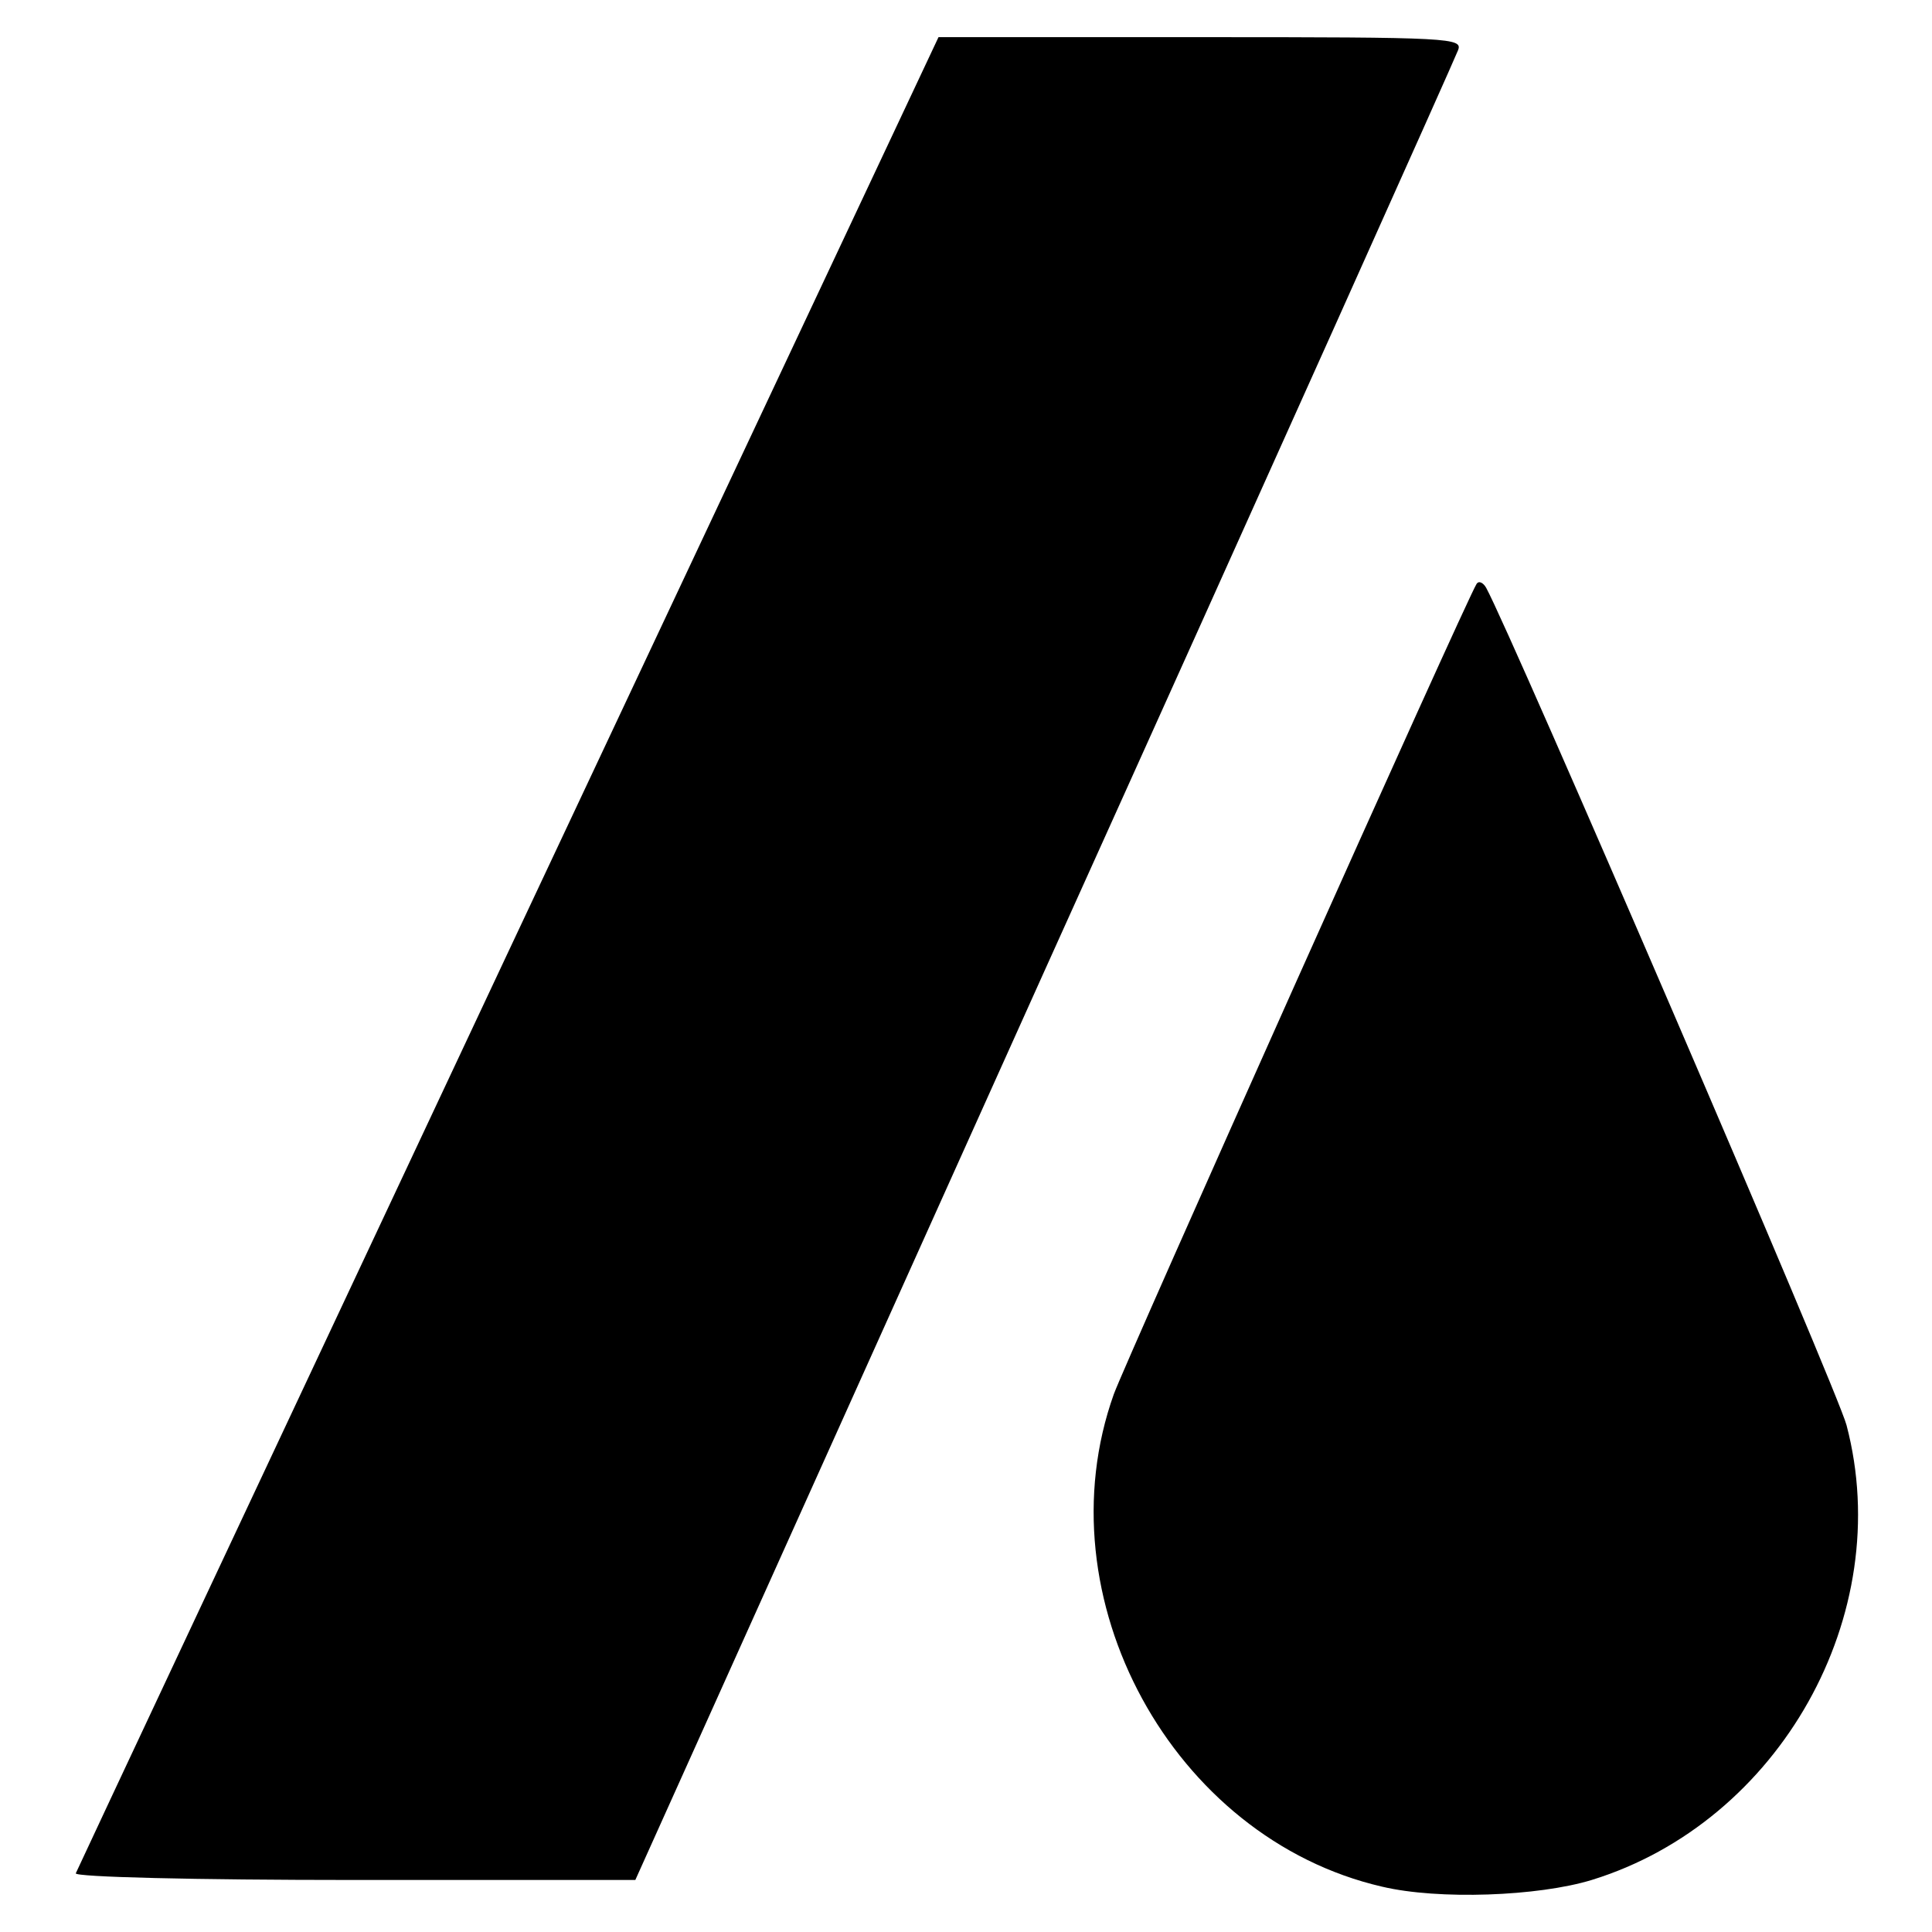
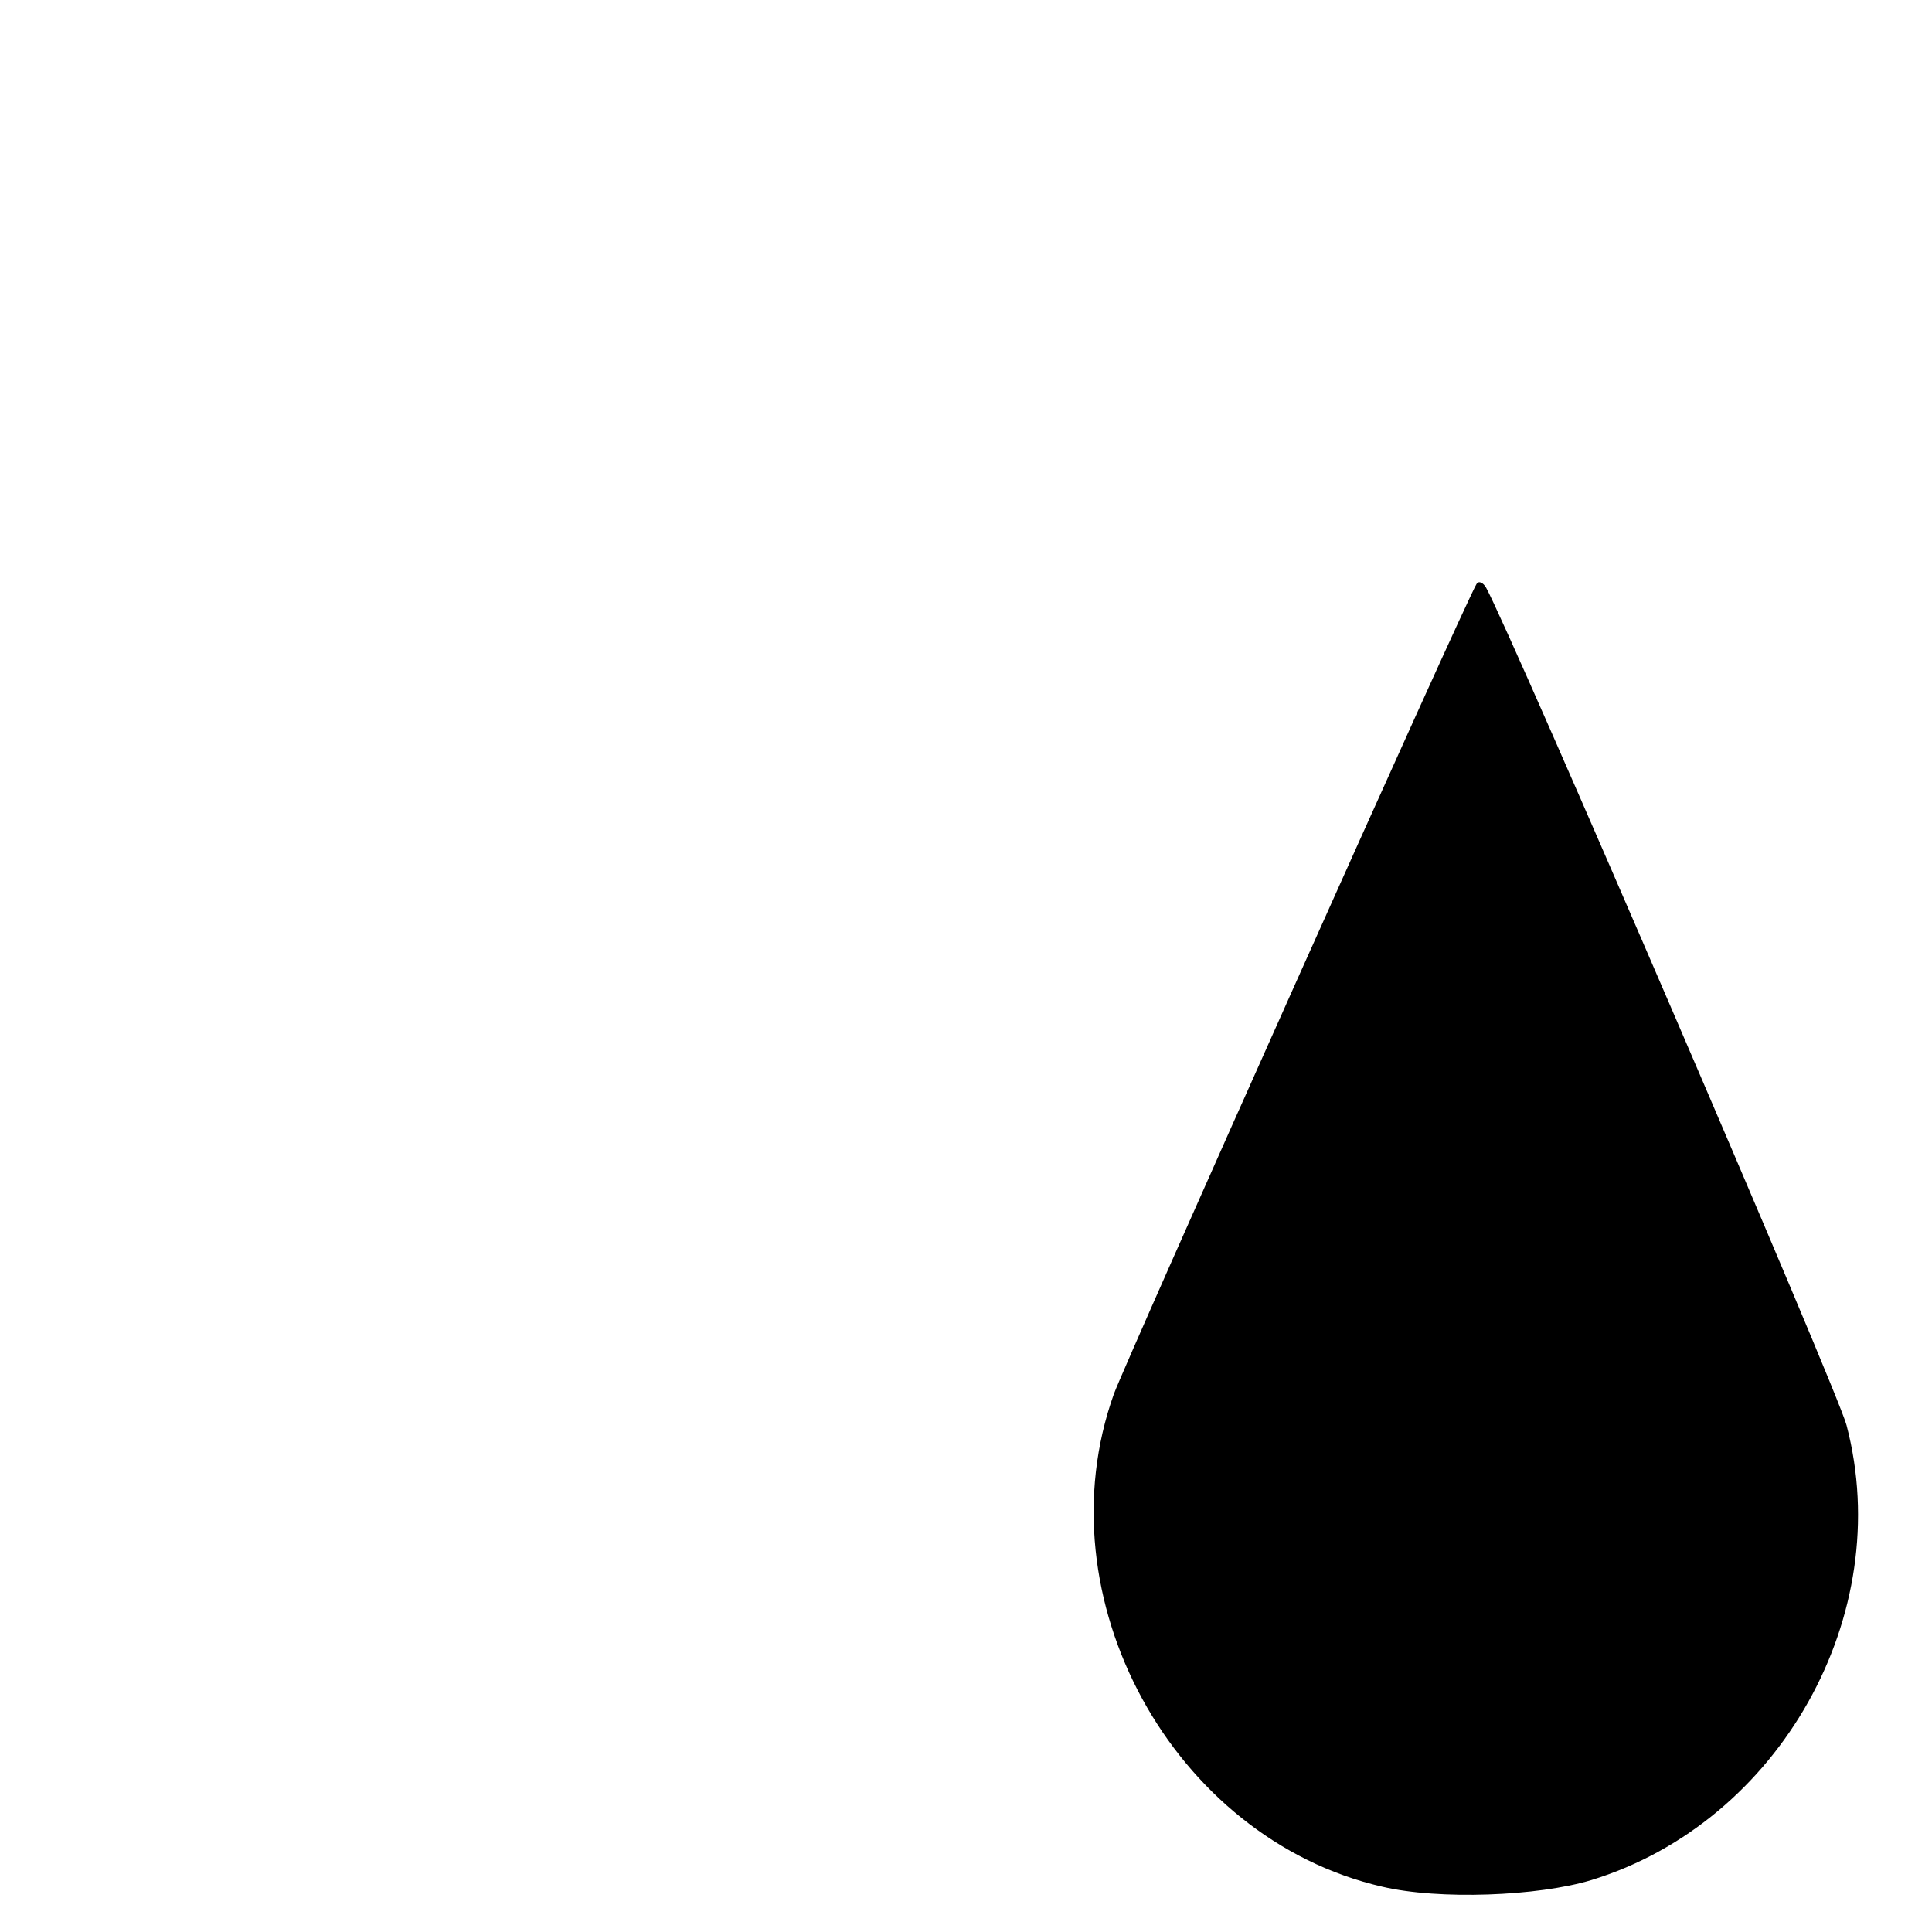
<svg xmlns="http://www.w3.org/2000/svg" version="1.0" width="260pt" height="260pt" viewBox="0 0 260 260" preserveAspectRatio="xMidYMid meet">
  <g transform="translate(0,260) scale(0.1,-0.1)" fill="#000000" stroke="none">
-     <path d="M684 1319 c-318 -677 -580 -1235 -582 -1240 -2 -5 160 -9 375 -9 l378 0 550 1222 c303 671 553 1229 557 1240 7 17 -7 18 -346 18 l-353 0 -579 -1231z" />
-     <path d="M1987 1814 c-15 -24 -472 -1046 -488 -1090 -98 -274 79 -598 361 -663 76 -18 210 -13 282 9 253 78 410 357 343 612 -11 44 -451 1065 -485 1127 -4 7 -10 10 -13 5z" />
+     <path d="M1987 1814 c-15 -24 -472 -1046 -488 -1090 -98 -274 79 -598 361 -663 76 -18 210 -13 282 9 253 78 410 357 343 612 -11 44 -451 1065 -485 1127 -4 7 -10 10 -13 5" />
  </g>
</svg>